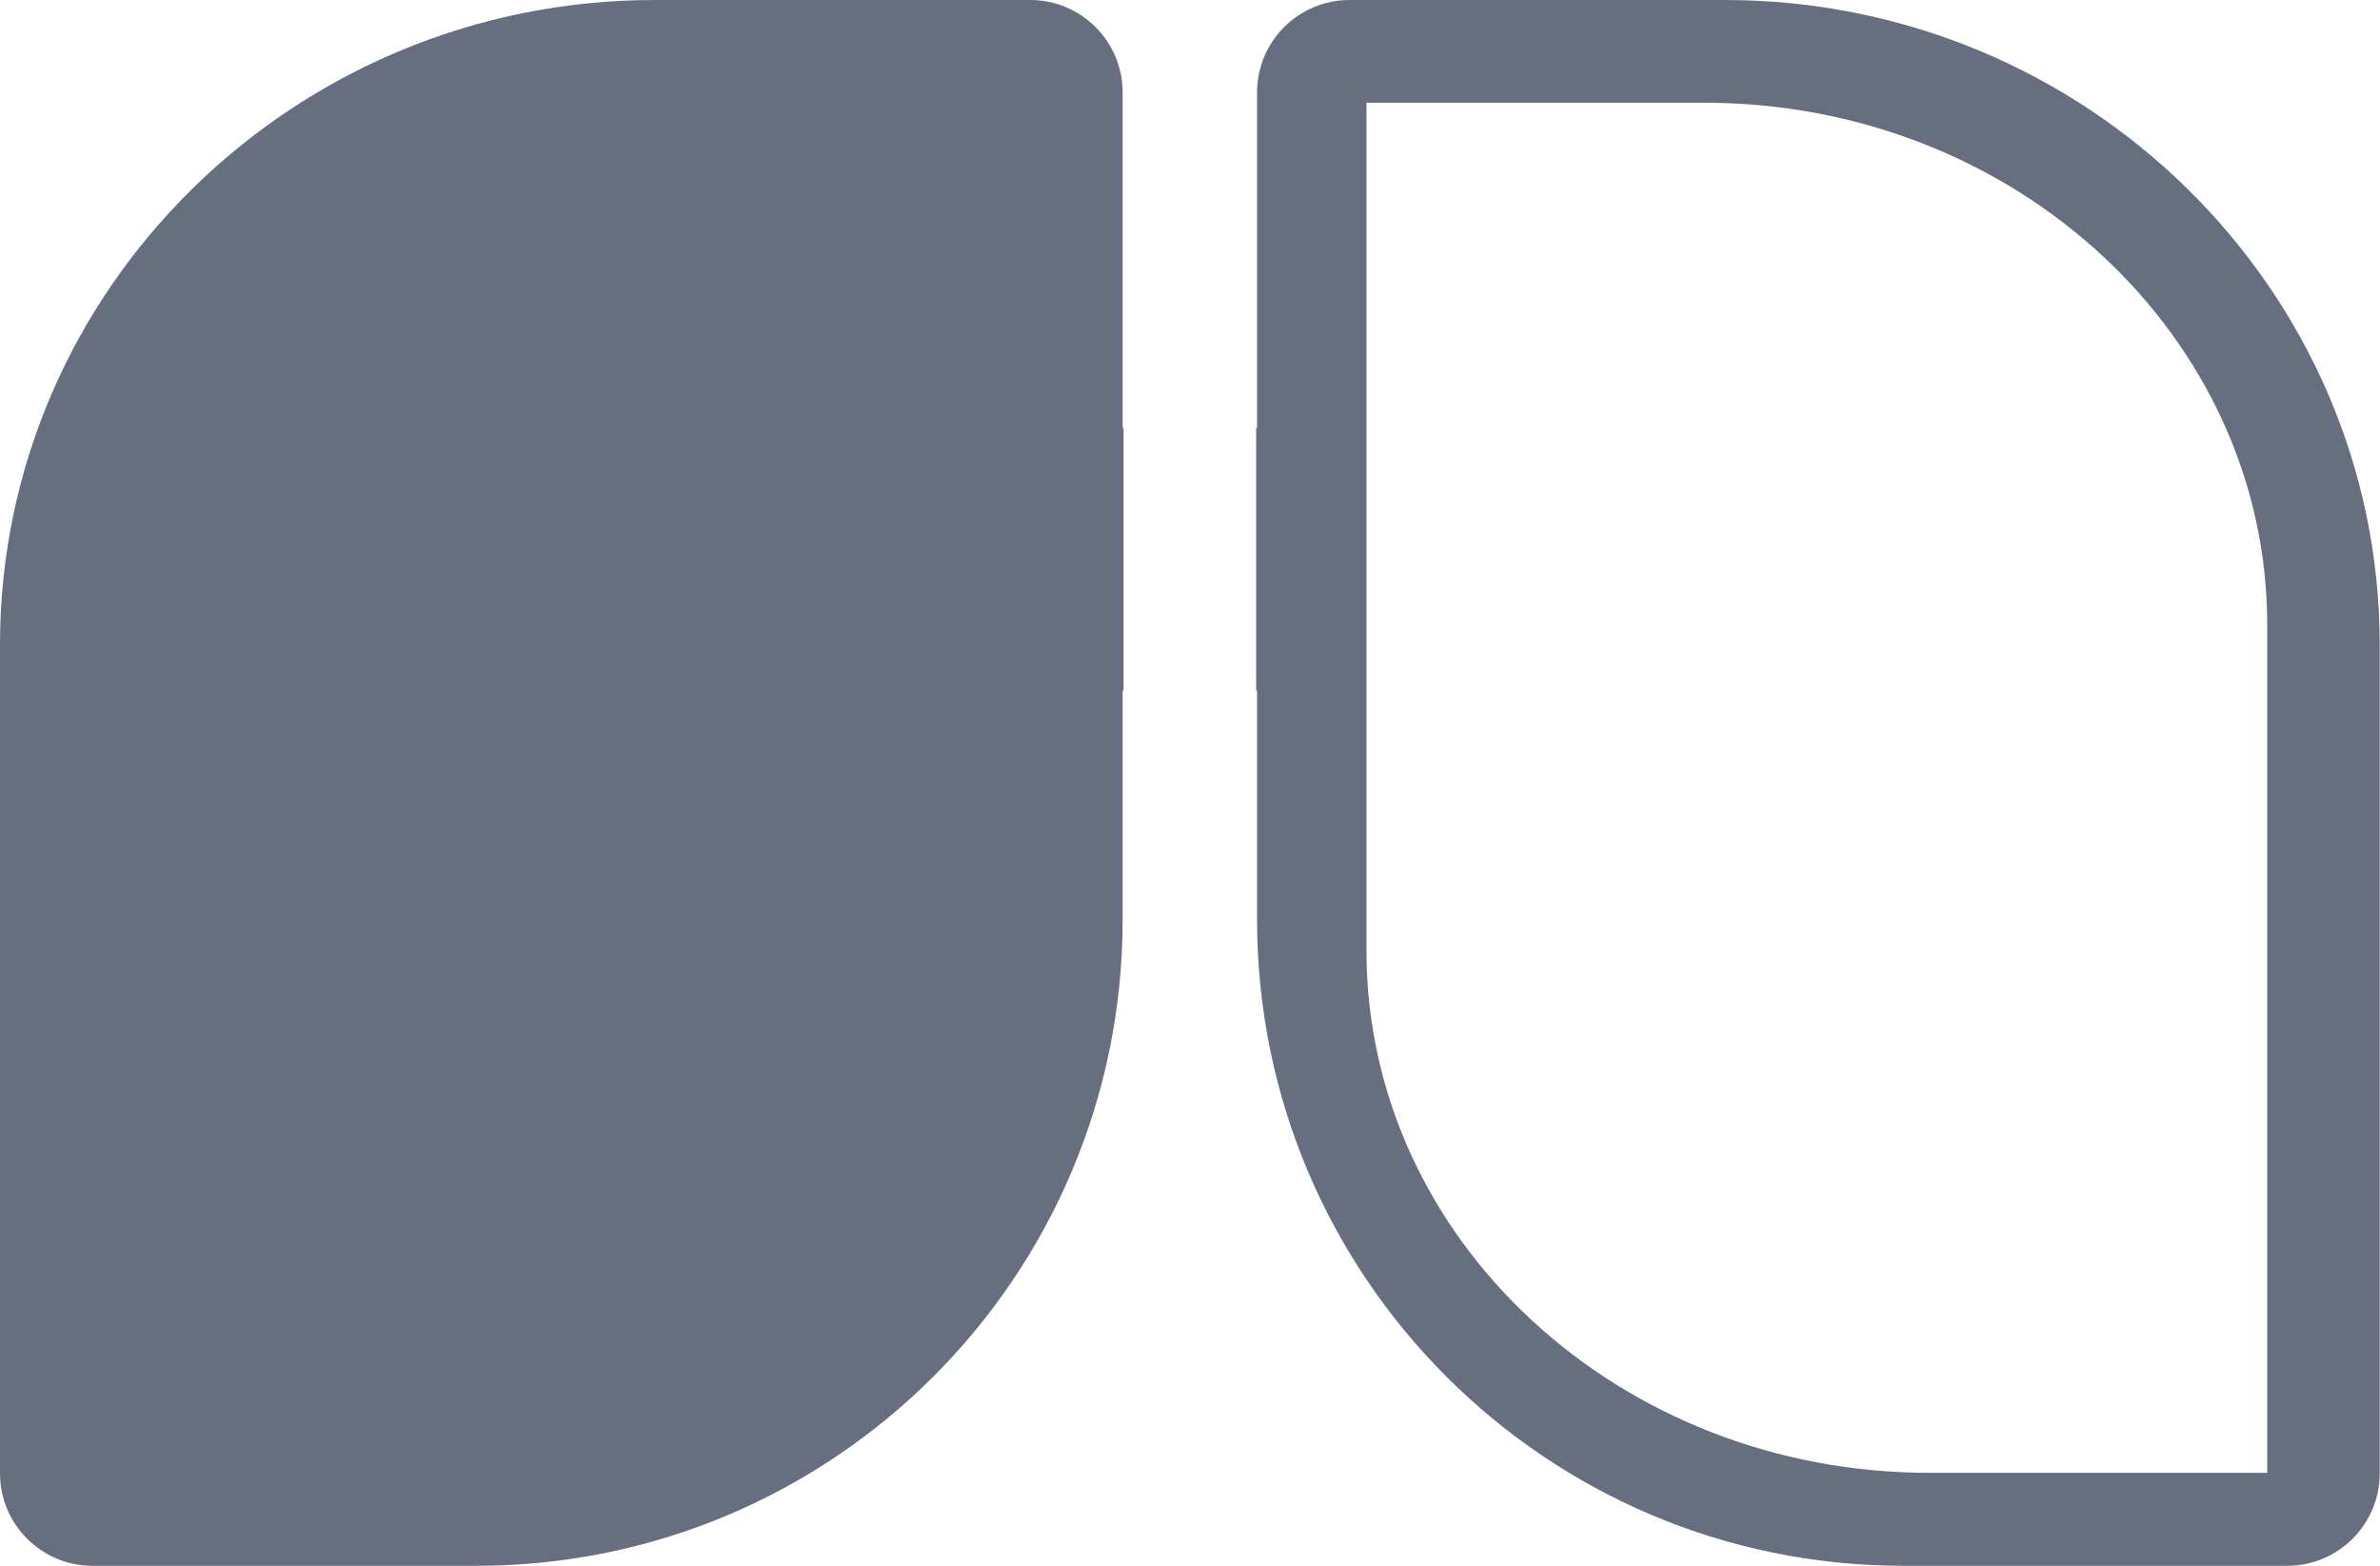
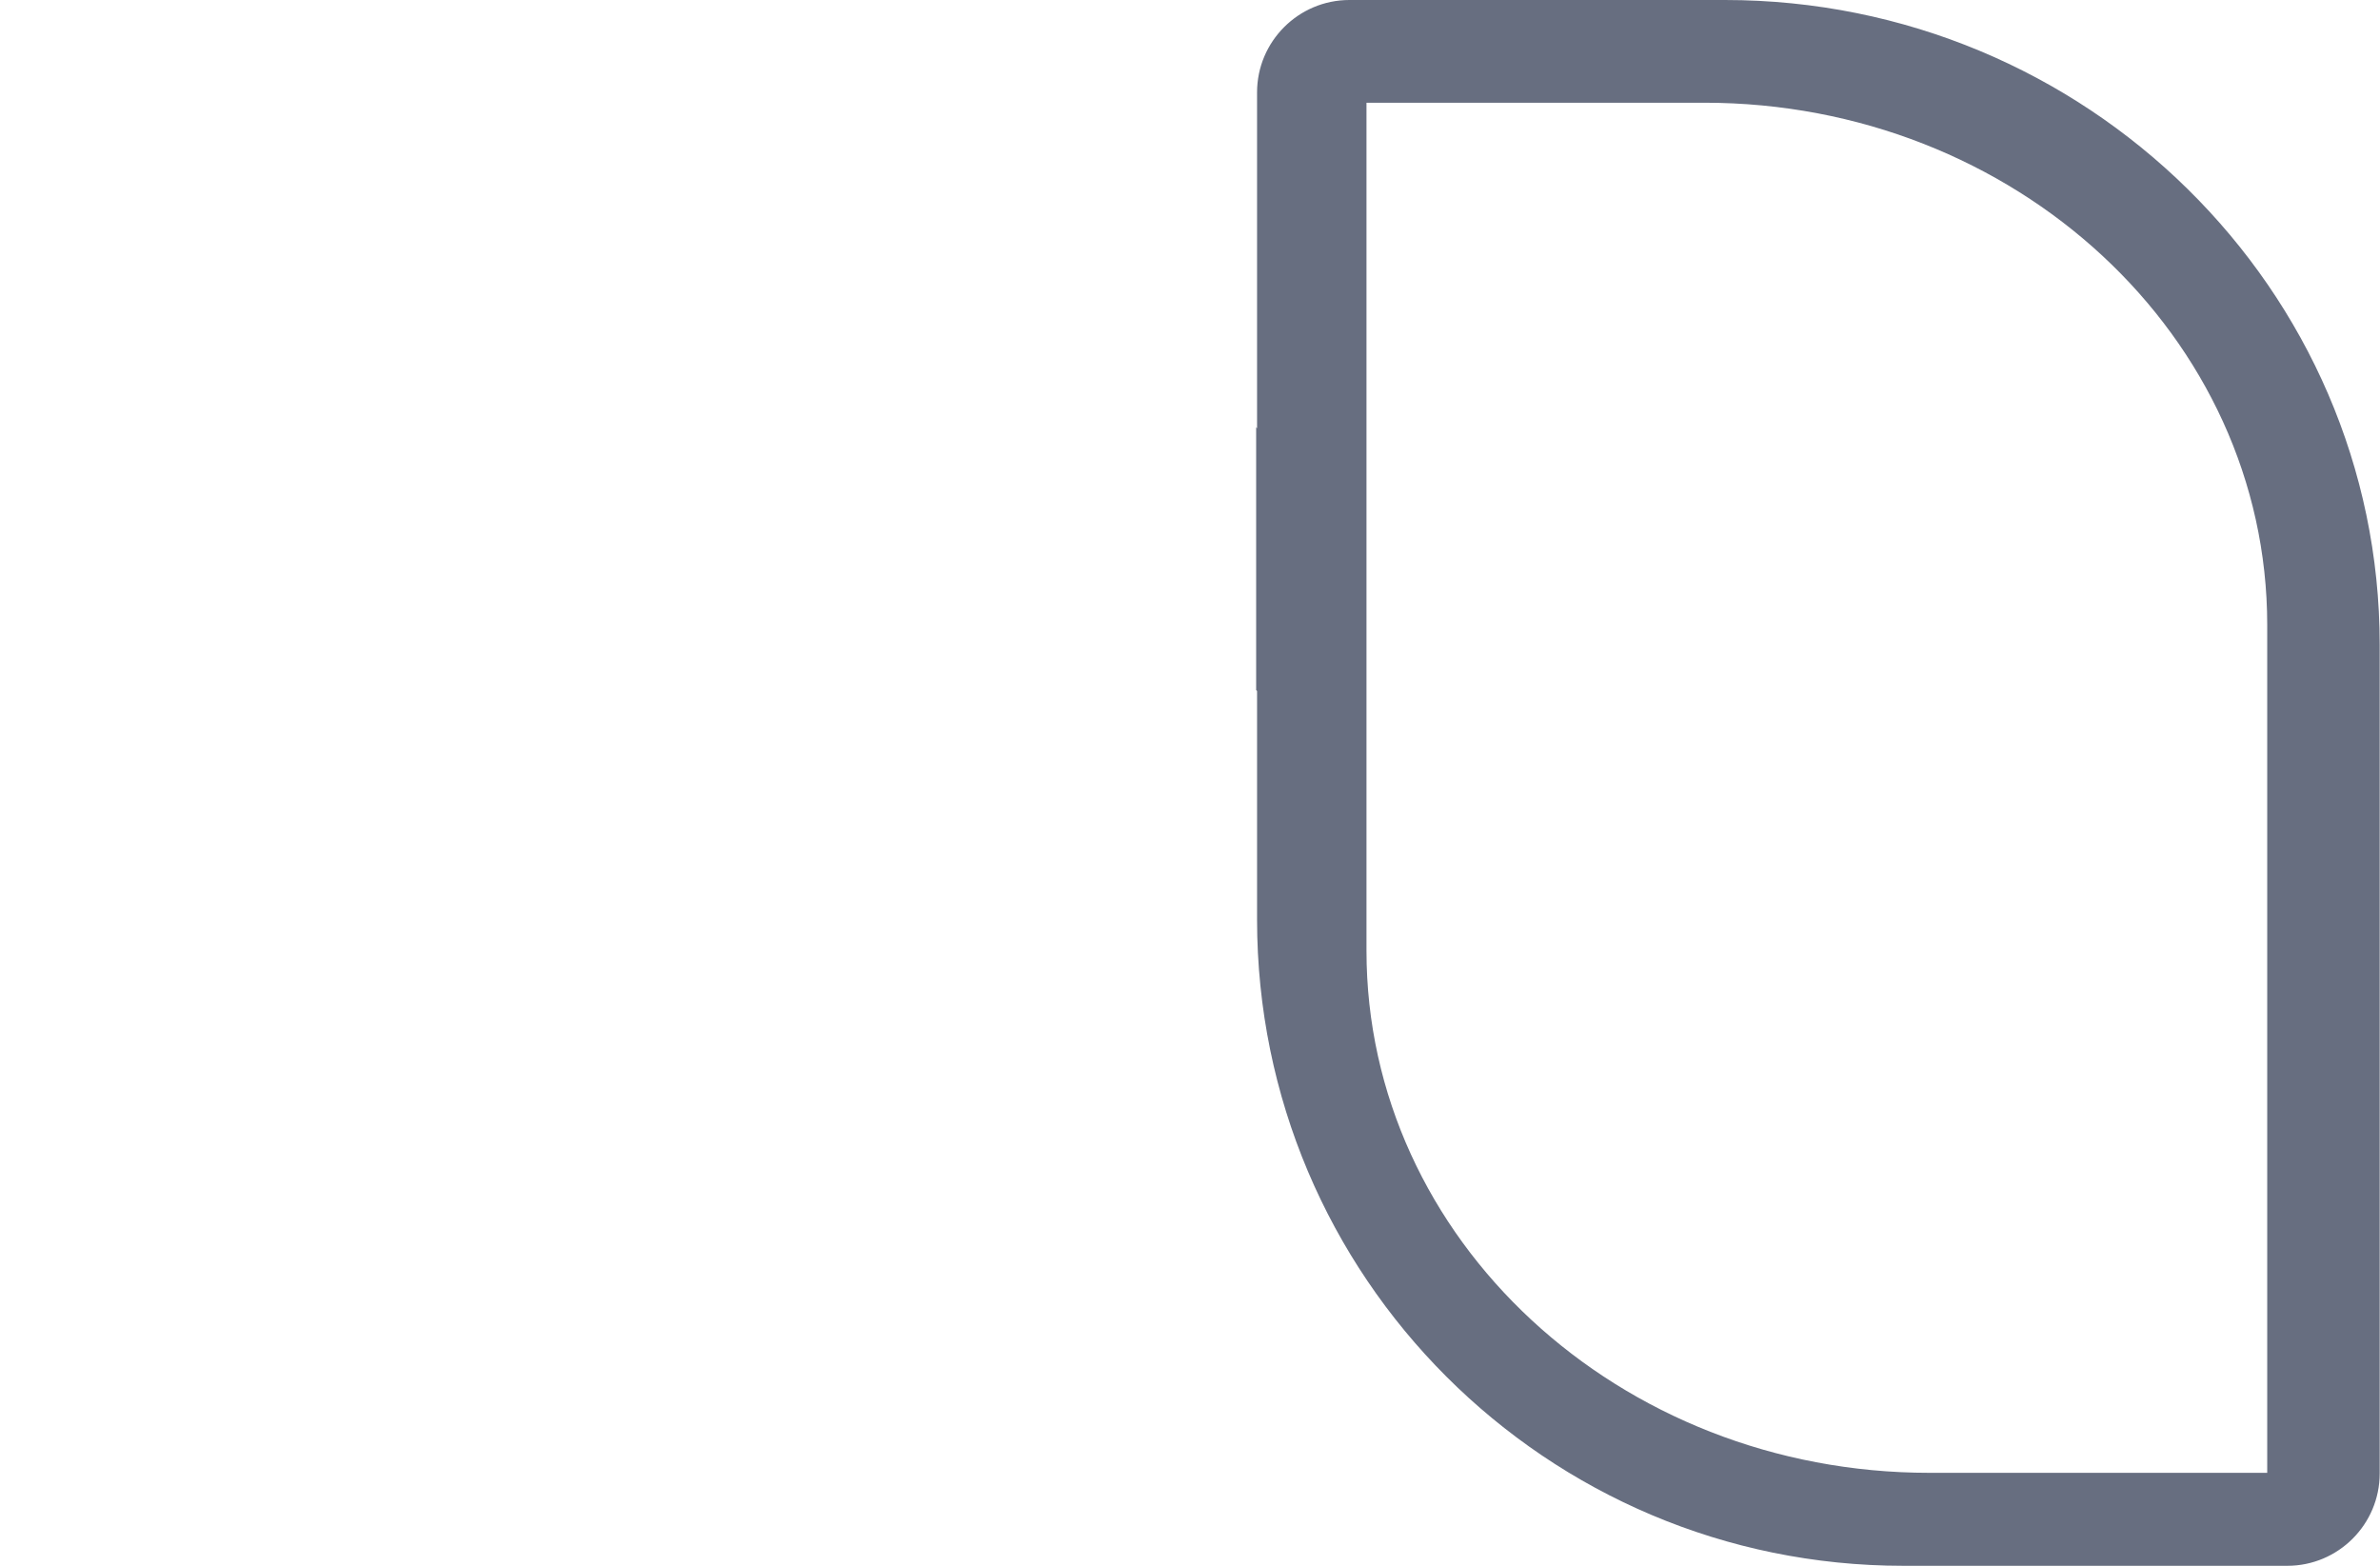
<svg xmlns="http://www.w3.org/2000/svg" id="Layer_2" data-name="Layer 2" viewBox="0 0 78.08 51.37">
  <defs>
    <style>
      .cls-1 {
        fill: #676e80;
      }
    </style>
  </defs>
  <g id="Layer_1-2" data-name="Layer 1">
    <g>
      <path class="cls-1" d="M44.83,31.19c0,9.46,8.27,17.13,18.47,17.13h11.08v-27.82c0-9.46-8.27-17.13-18.47-17.13h-11.08v27.82ZM41.24,14.05V3.03c0-1.67,1.36-3.03,3.03-3.03h12.32c11.84,0,21.48,9.49,21.48,21.15v27.19c0,1.67-1.36,3.03-3.03,3.03h-12.6c-11.71,0-21.2-9.49-21.2-21.2v-7.5l-.03-.03v-8.62l.03.03Z" />
-       <path class="cls-1" d="M36.83,14.05V3.03c0-1.67-1.36-3.03-3.03-3.03h-12.32C9.64,0,0,9.49,0,21.15v27.19c0,1.67,1.36,3.03,3.03,3.03h12.6c11.71,0,21.2-9.49,21.2-21.2v-7.5l.03-.03v-8.62l-.03.03" />
    </g>
  </g>
</svg>